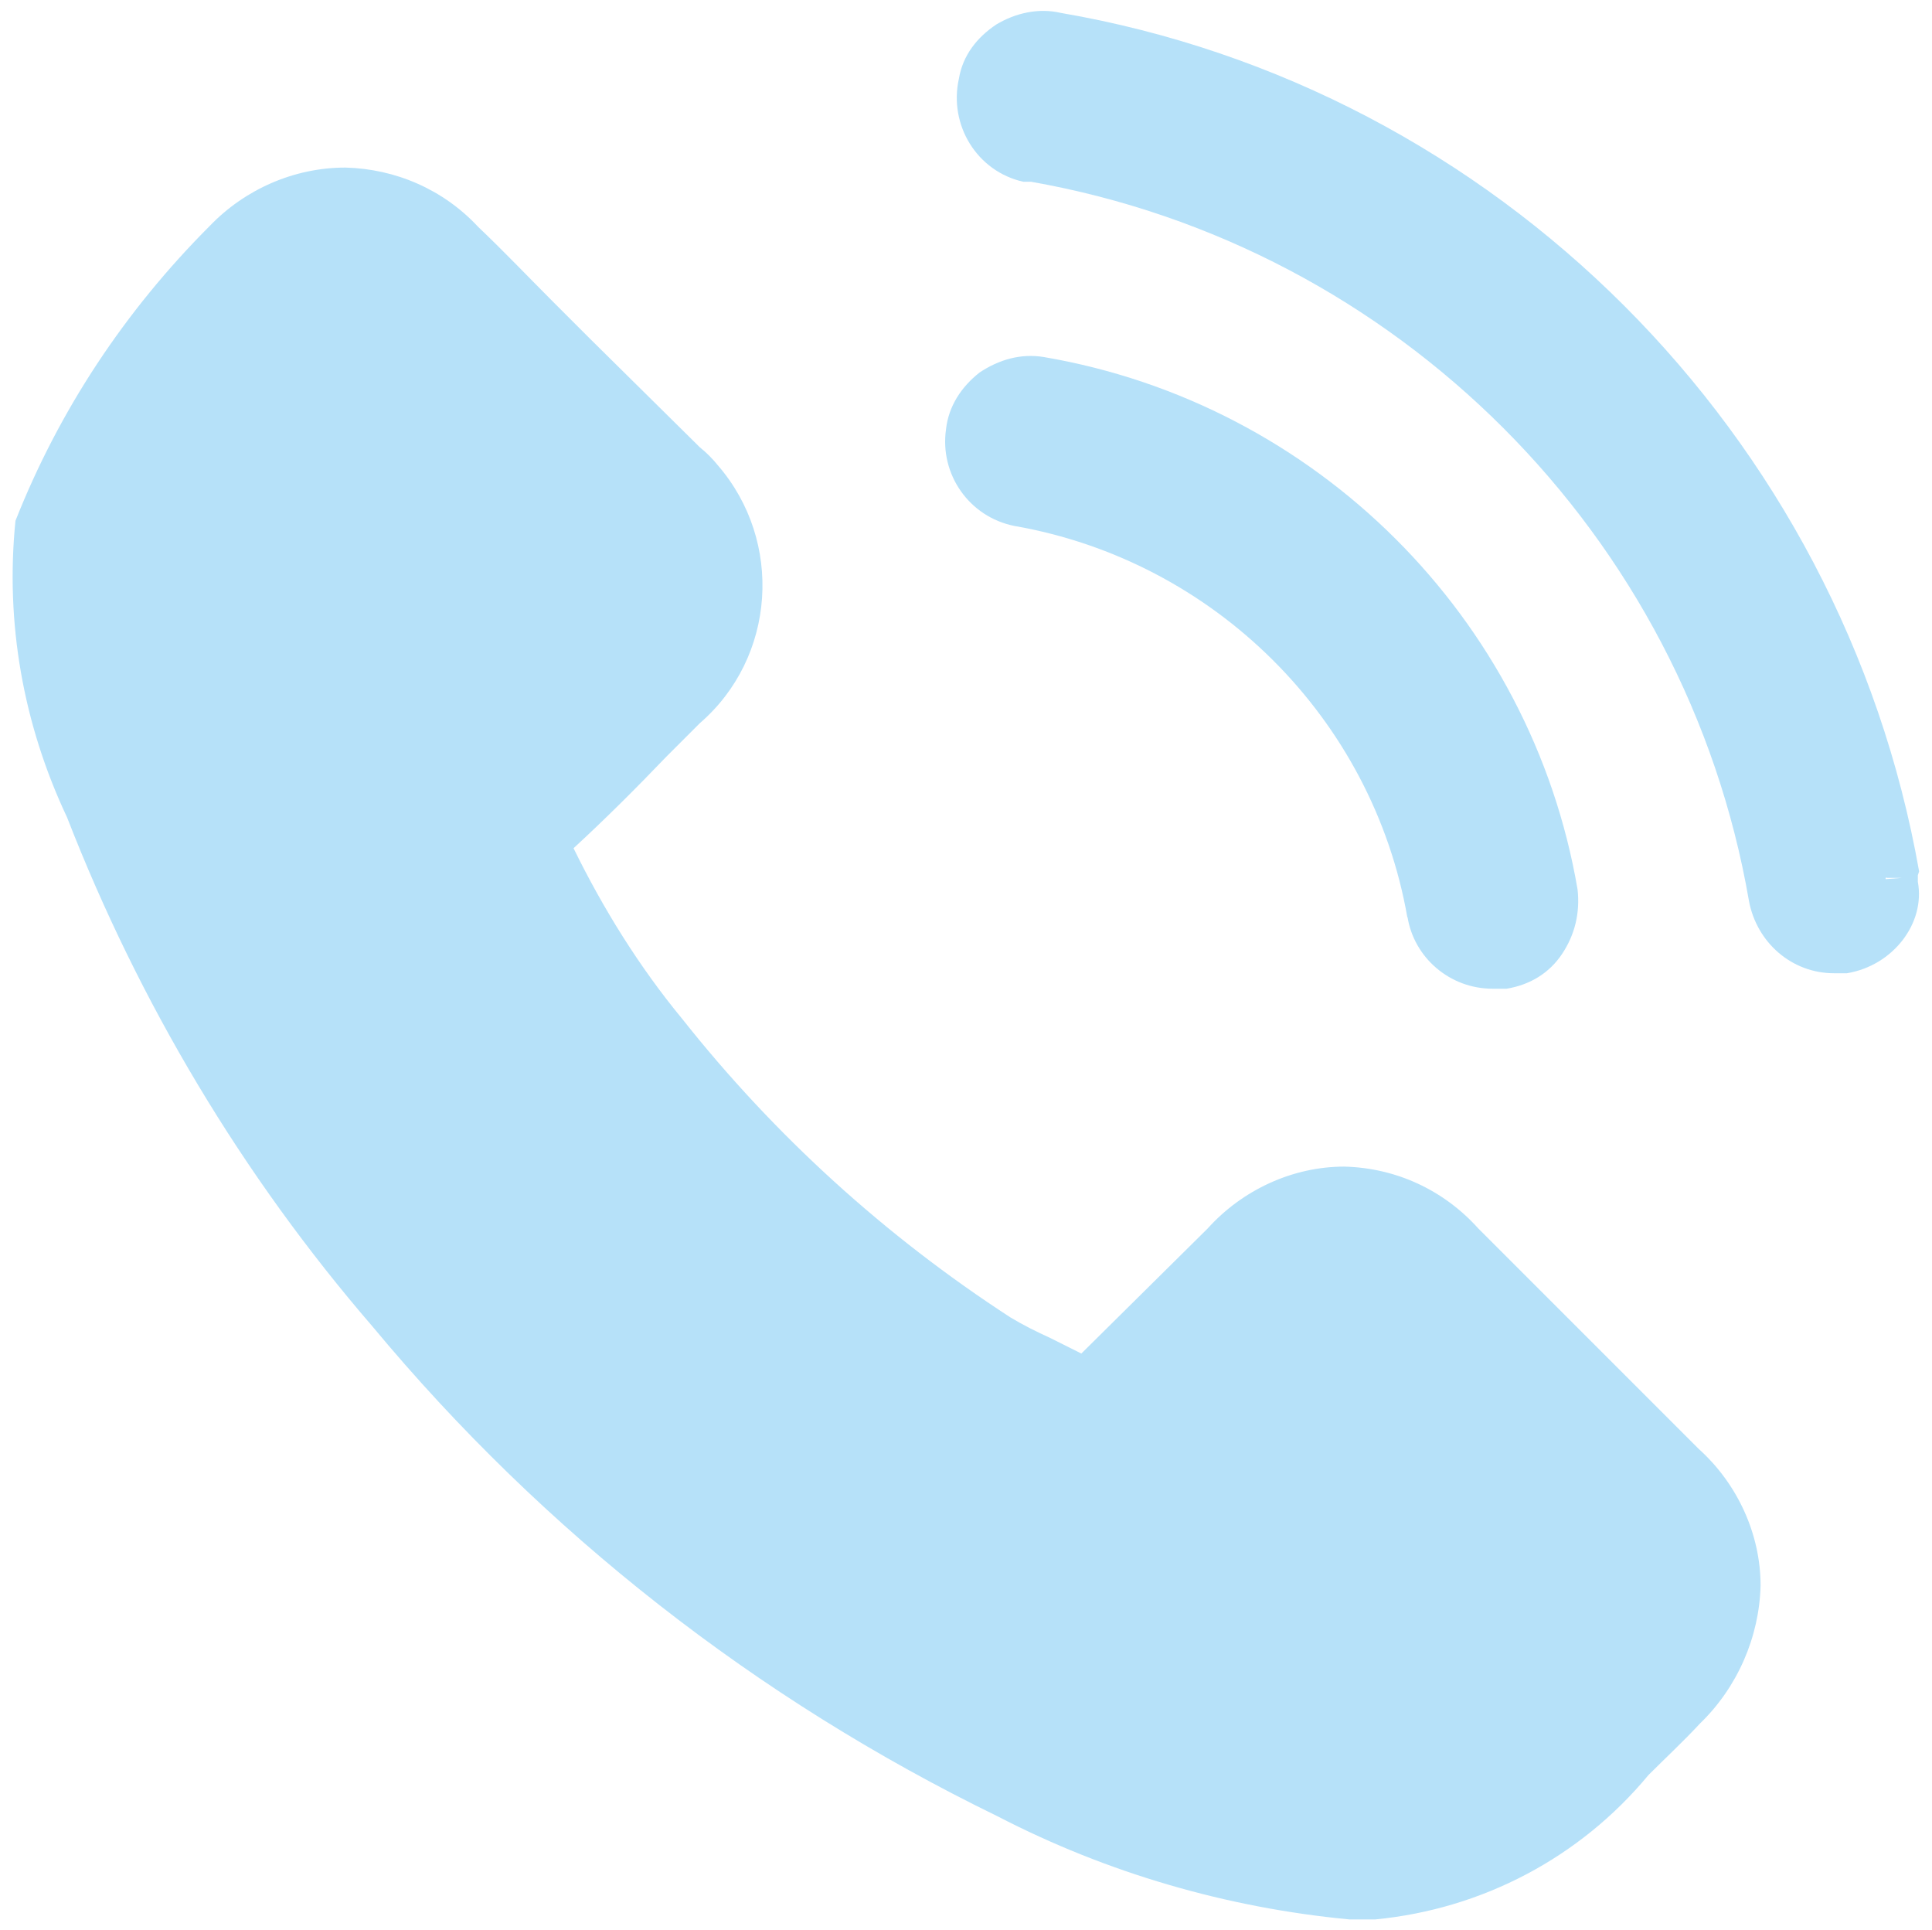
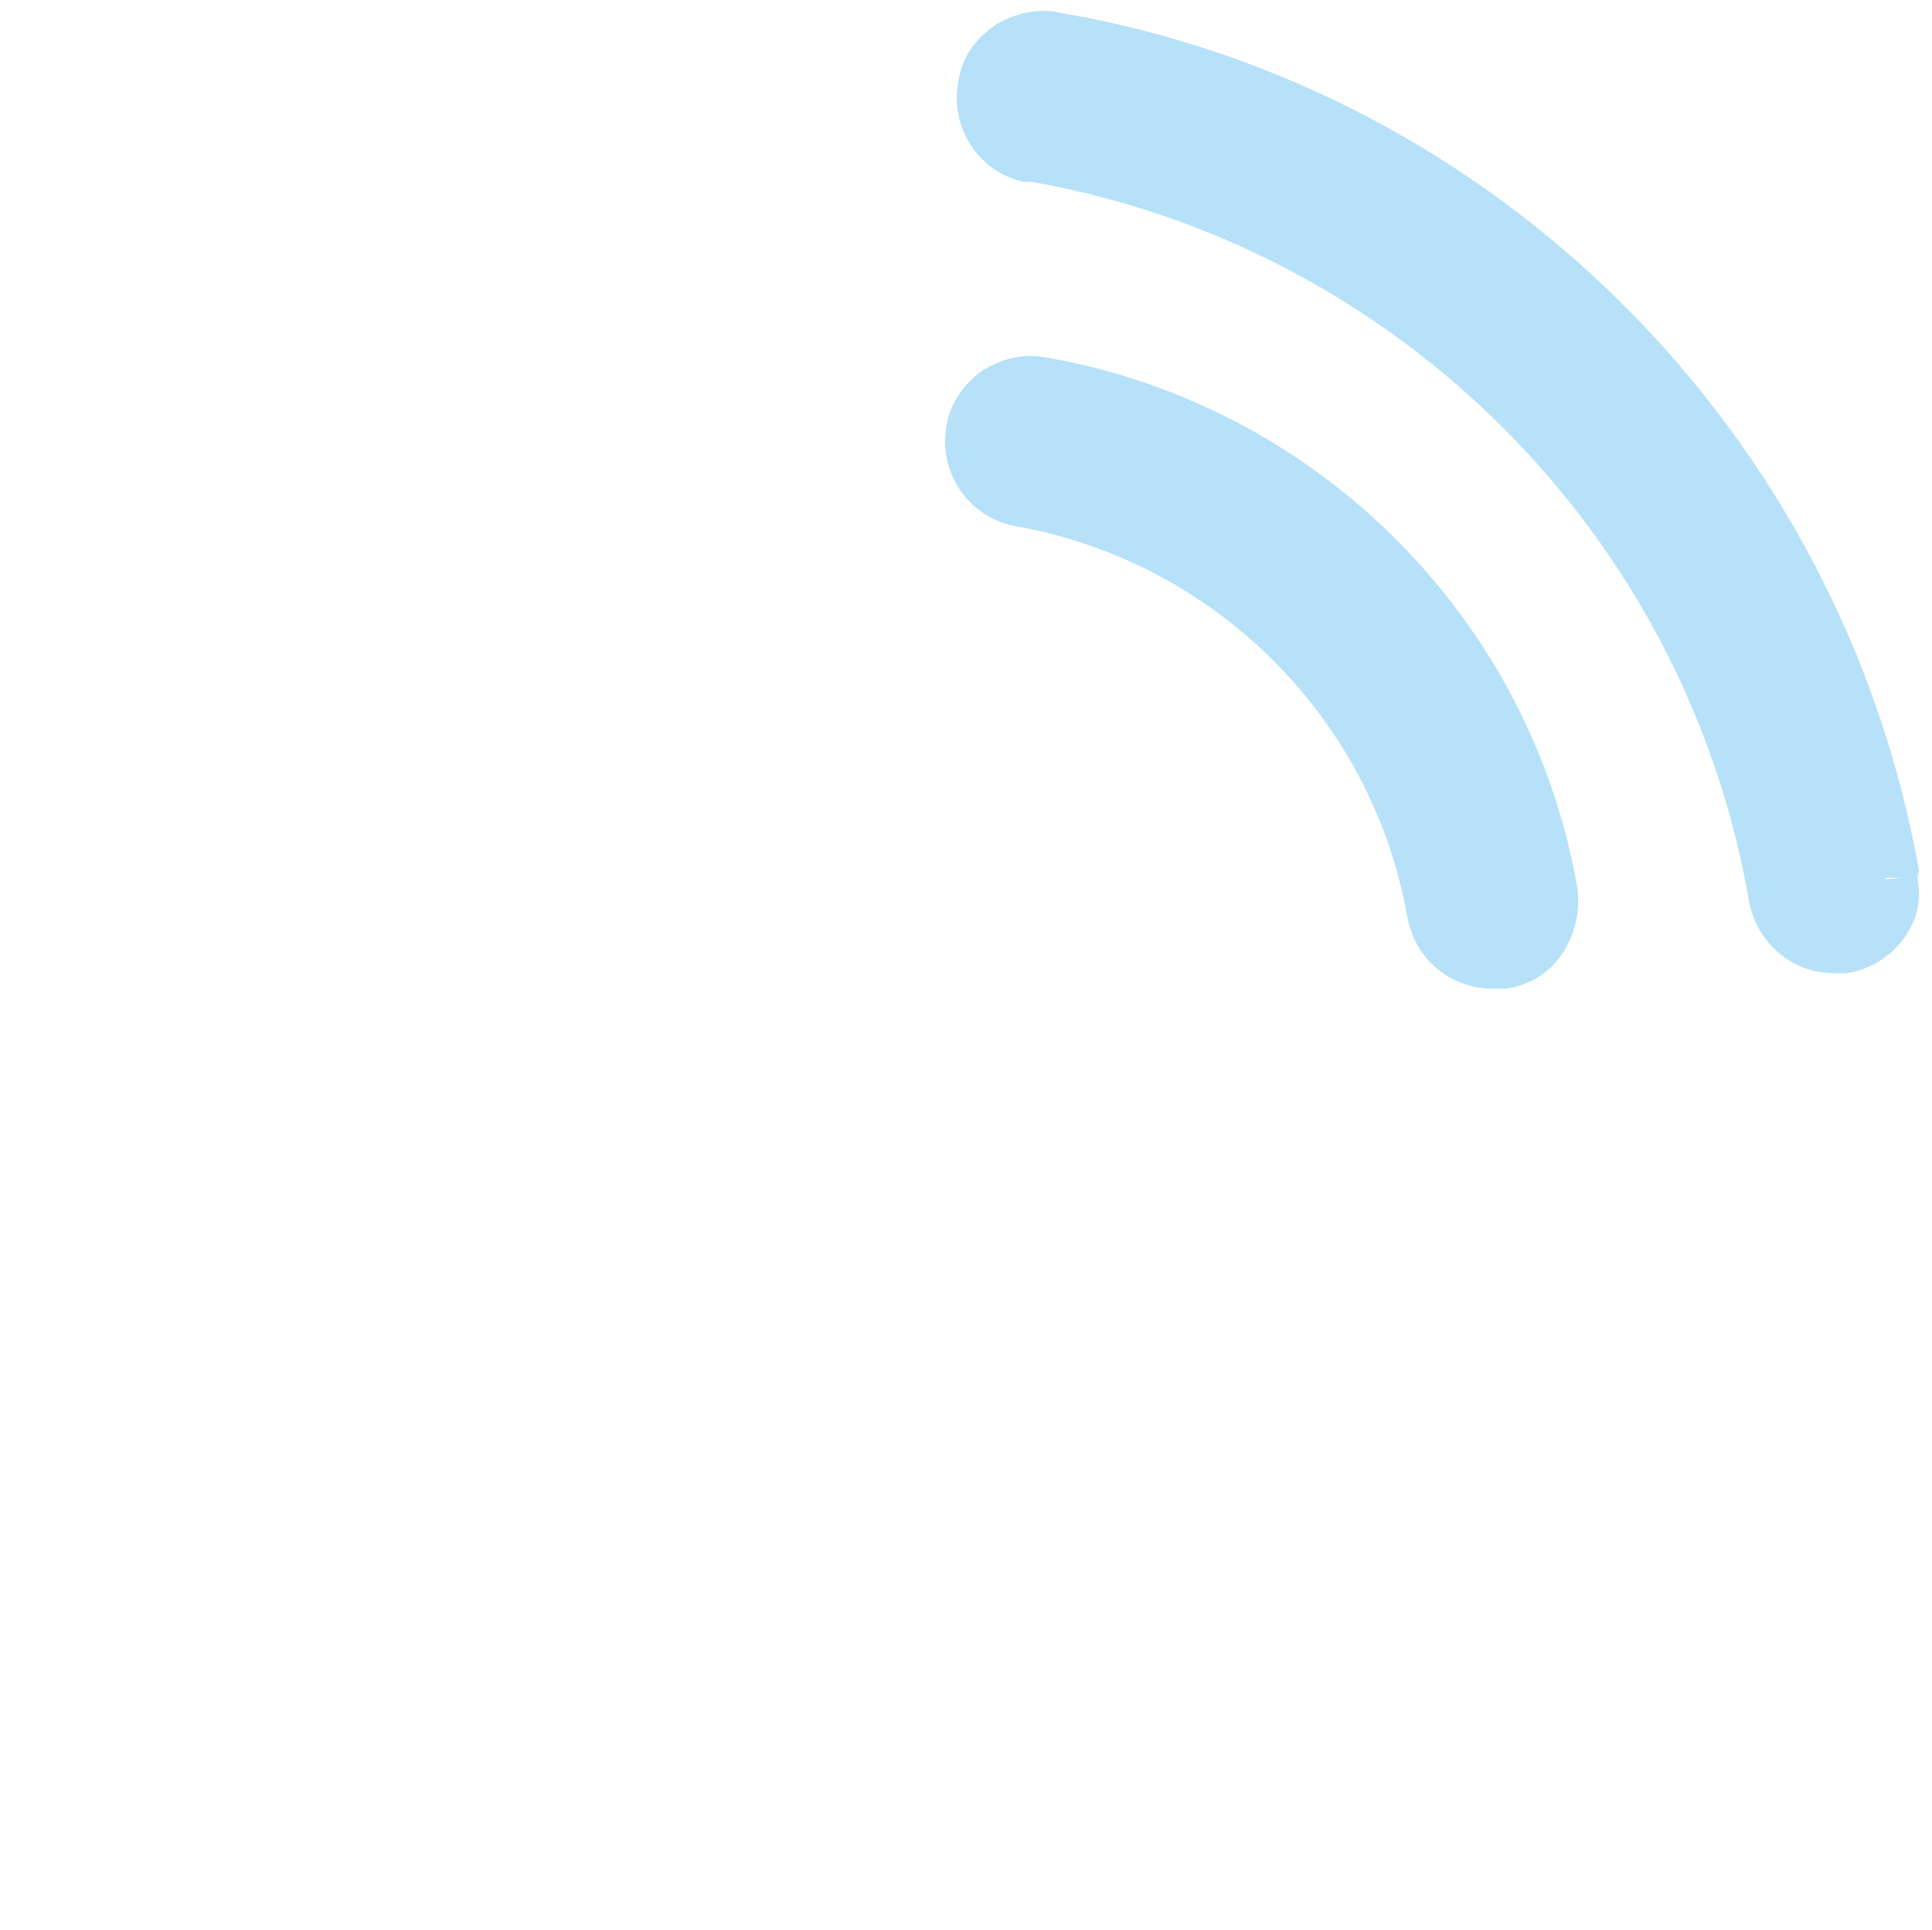
<svg xmlns="http://www.w3.org/2000/svg" id="Capa_1" width="14.99" height="14.97" viewBox="0 0 14.99 14.97">
  <path d="M10.92,7.11c.05.32.33.56.66.56.03,0,.08,0,.11,0,.18-.03.33-.12.43-.27.1-.15.14-.32.12-.5-.36-2.11-2.03-3.77-4.14-4.13-.18-.03-.35.02-.5.12-.14.11-.24.26-.26.44-.05.35.18.68.53.75l.04-.22-.04.22c1.55.27,2.78,1.49,3.05,3.04Z" fill="#b6e1f9" stroke-width="0" />
  <path d="M14.89,6.76C14.29,3.36,11.61.68,8.23.1c-.17-.04-.35,0-.5.09-.15.1-.26.24-.29.42-.08.36.14.72.5.8h.06c2.84.5,5.08,2.74,5.57,5.58.06.32.33.56.66.56.03,0,.08,0,.1,0,.36-.06.61-.39.55-.71v-.05s0,0,0,0ZM14.63,6.81h0s.04-.01.04-.01h-.03s0,.01,0,.01ZM14.88,6.8l-.25.02s0,0,0-.01c0,0,0,0,0,0h.25Z" fill="#b6e1f9" stroke-width="0" />
-   <path d="M11.47,9.53c-.27-.3-.64-.47-1.04-.48-.4,0-.79.18-1.06.48l-.98.97c-.08-.04-.16-.08-.24-.12-.11-.05-.21-.1-.31-.16-.97-.63-1.83-1.41-2.55-2.32-.33-.4-.61-.85-.84-1.32.25-.23.49-.47.72-.71l.26-.26c.59-.51.65-1.41.14-2-.04-.05-.09-.1-.14-.14l-.85-.84c-.1-.1-.2-.2-.29-.29-.19-.19-.38-.39-.58-.58-.27-.29-.64-.45-1.03-.46-.4,0-.78.17-1.05.45h0C.97,2.41.46,3.18.12,4.04c-.08.79.06,1.58.4,2.3.56,1.44,1.36,2.78,2.37,3.95,1.33,1.6,2.98,2.89,4.85,3.8.85.44,1.78.71,2.73.8.07,0,.13,0,.2,0,.83-.08,1.59-.48,2.12-1.12.13-.13.27-.26.4-.4.29-.28.46-.67.47-1.07,0-.4-.18-.79-.48-1.06l-1.7-1.7Z" fill="#b6e1f9" stroke-width="0" />
</svg>